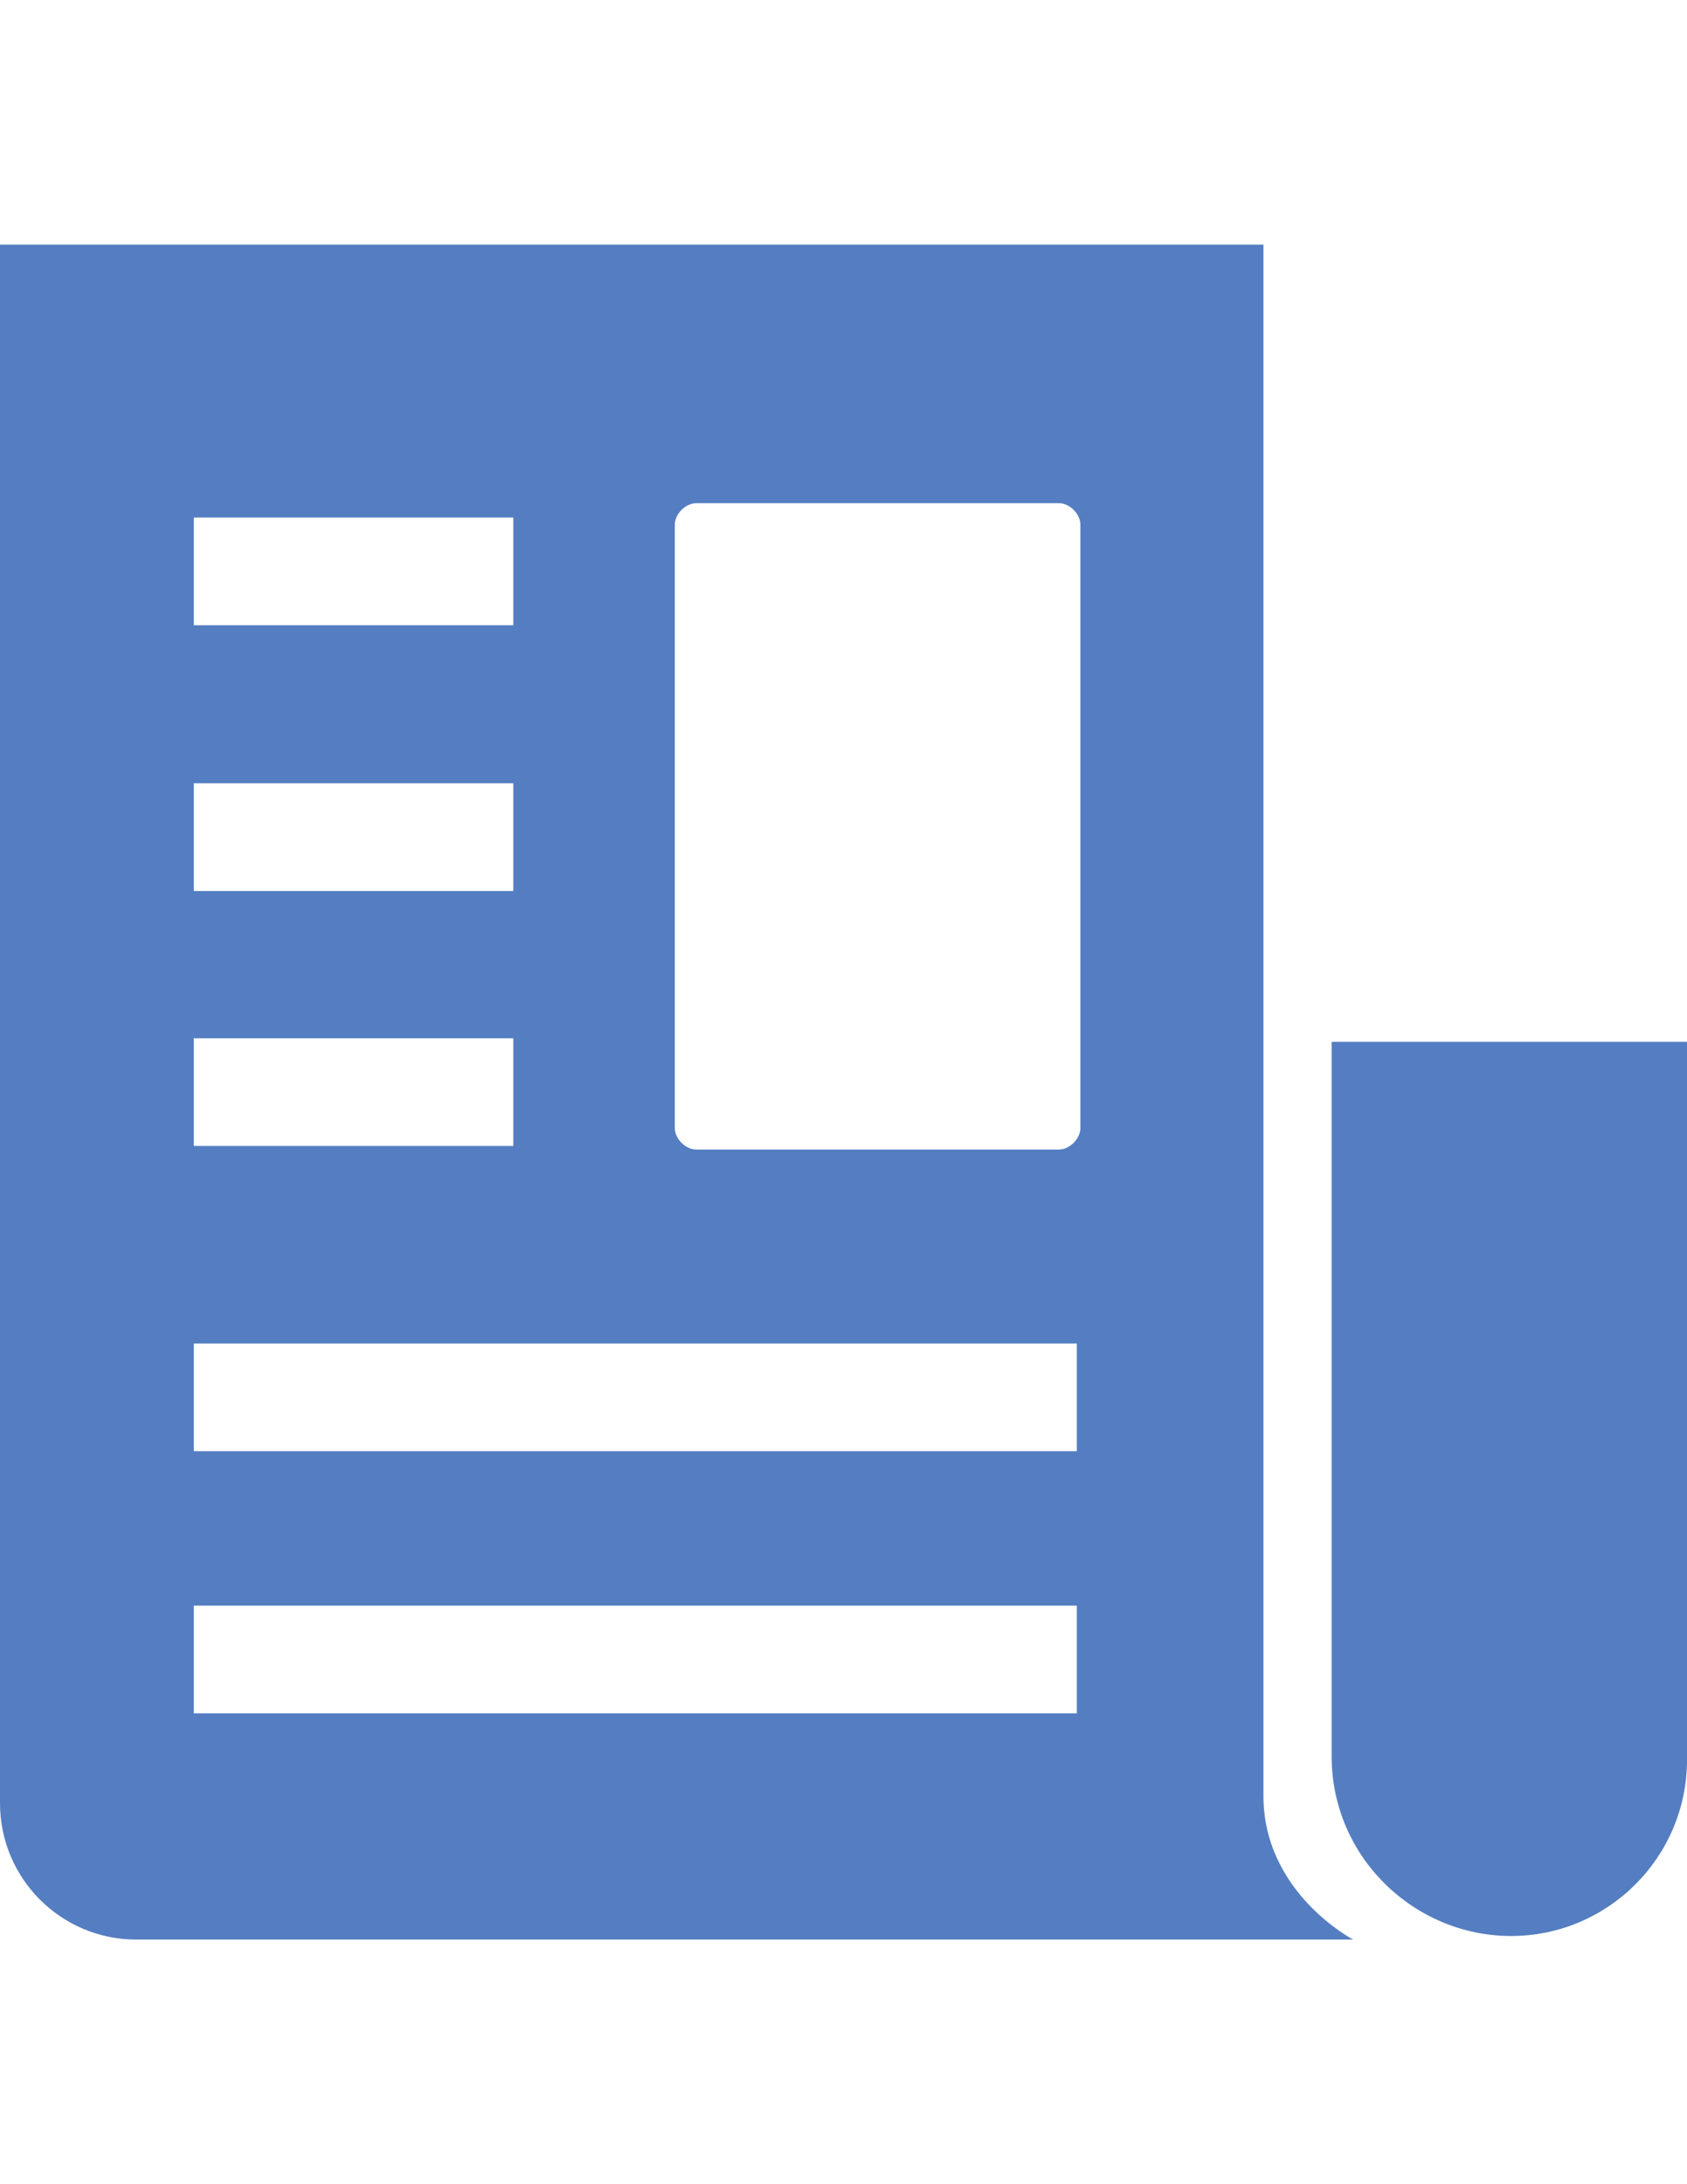
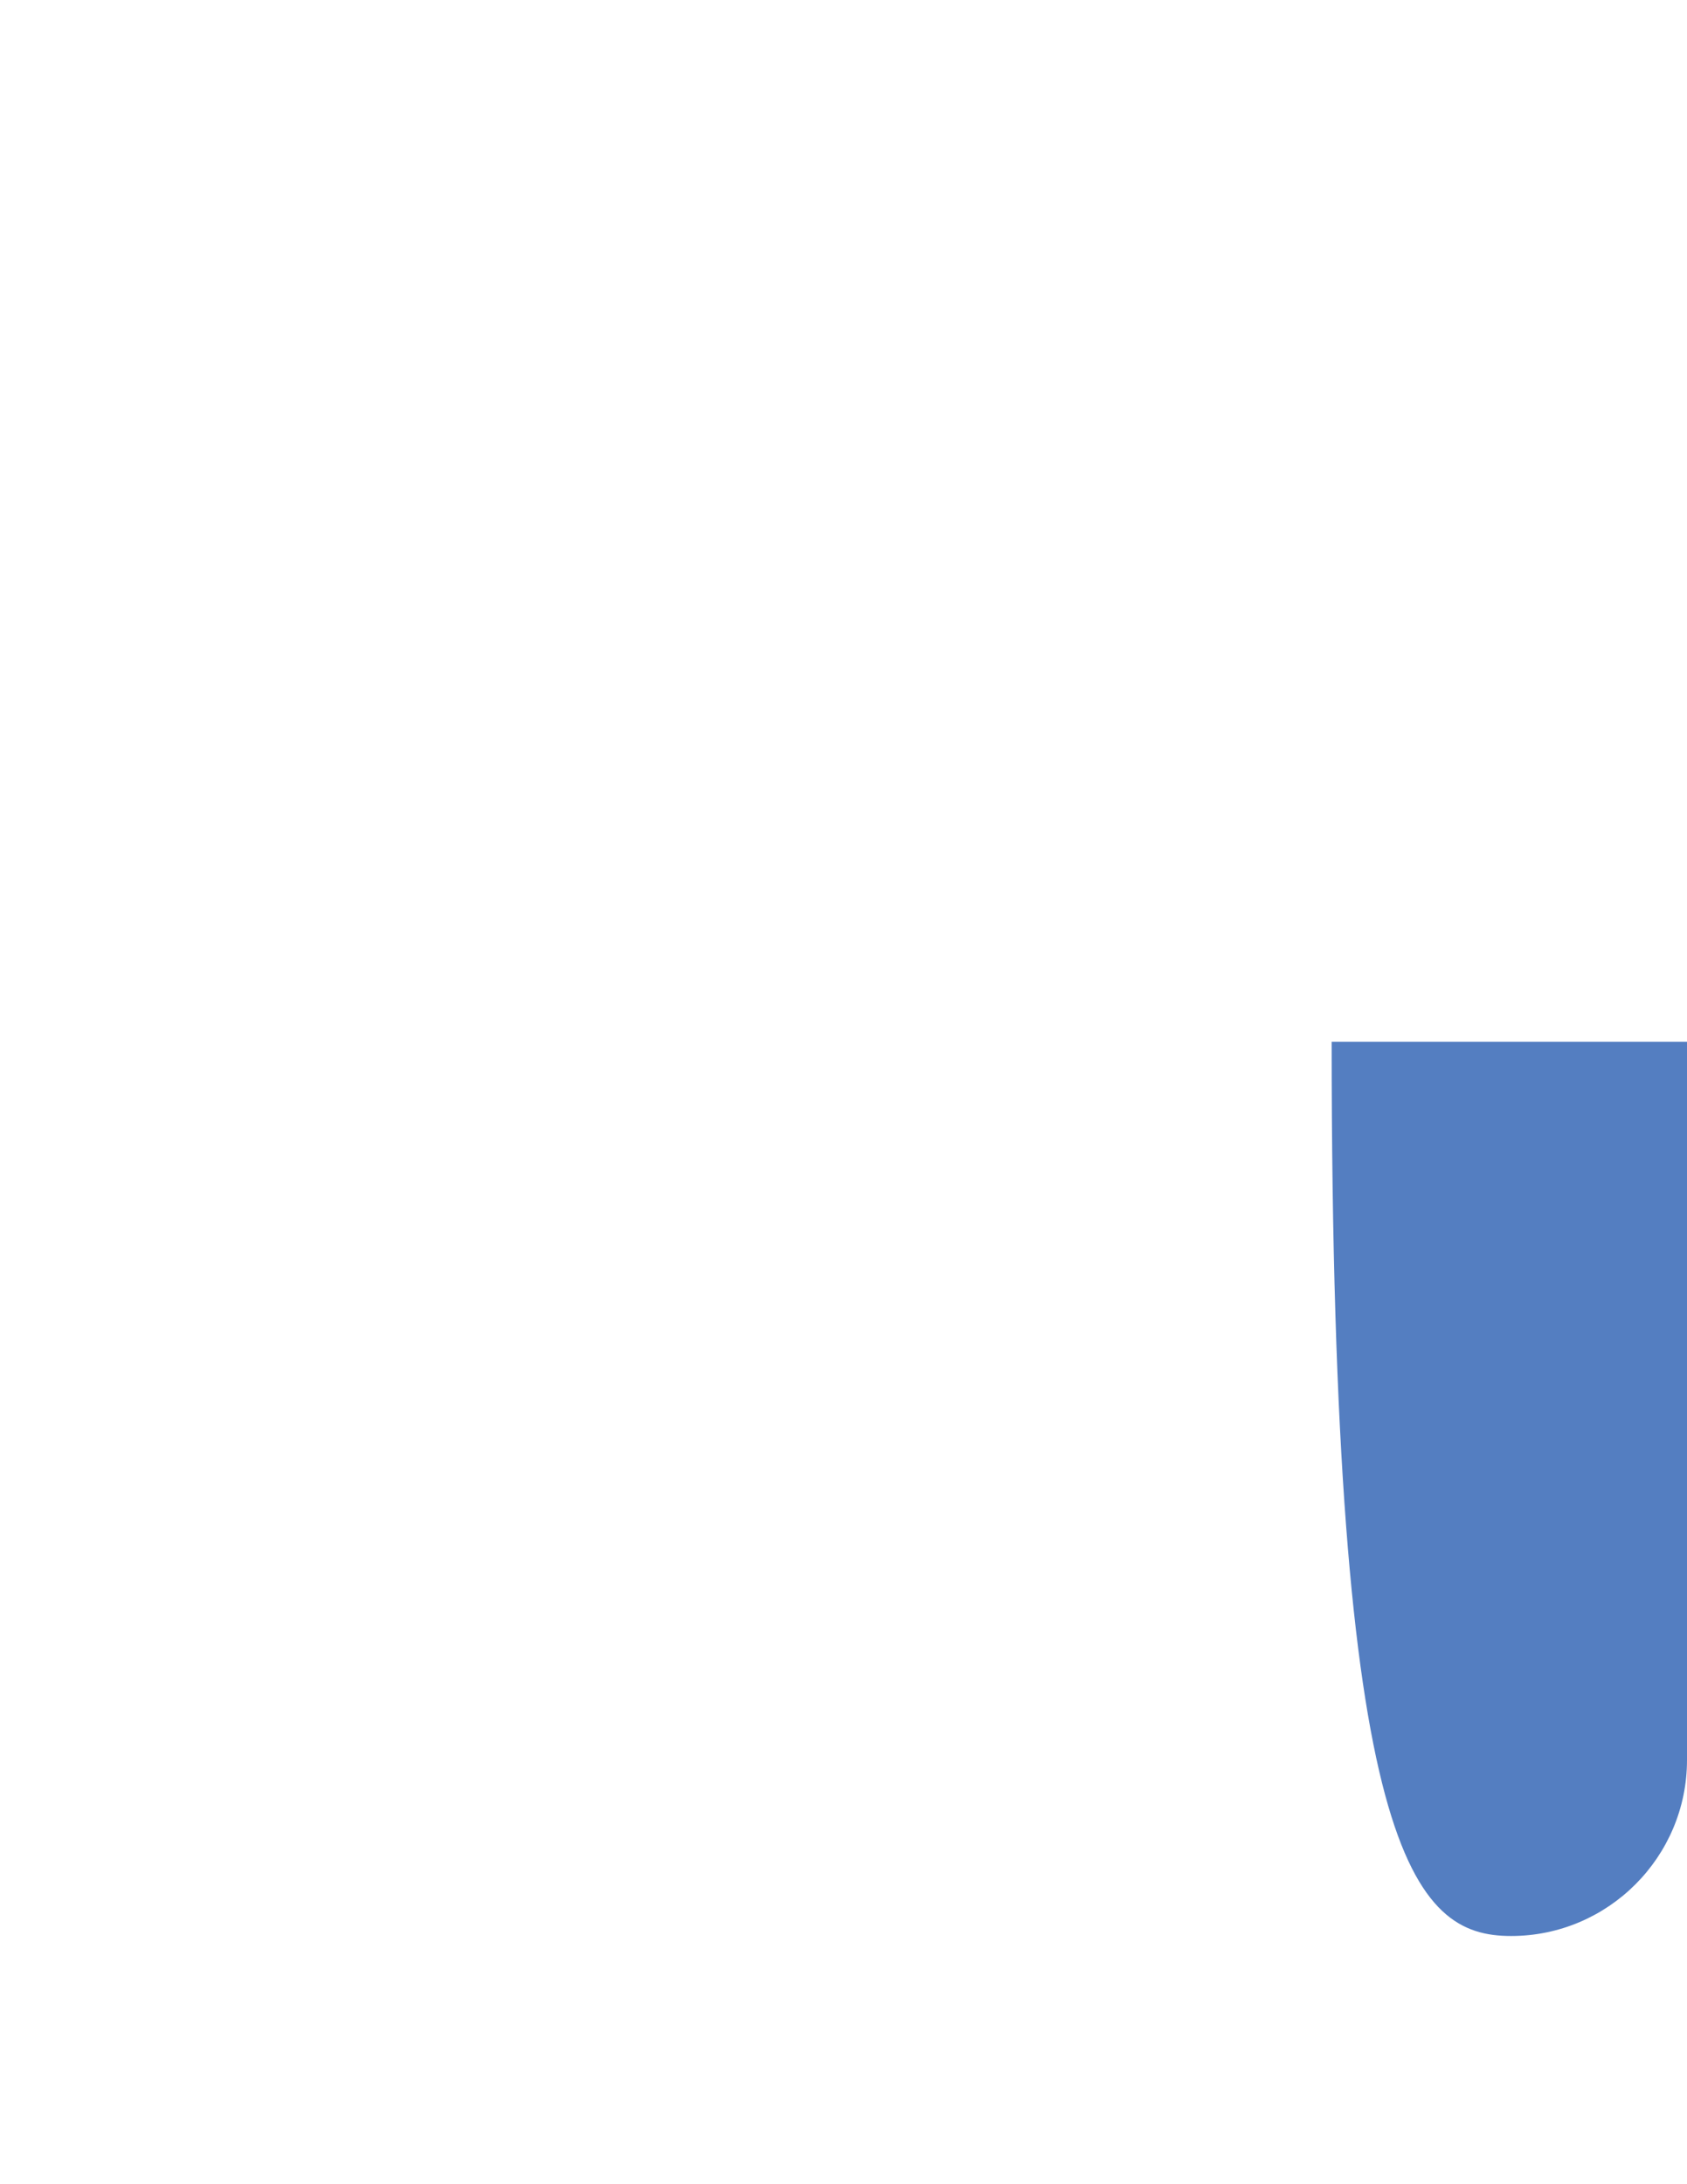
<svg xmlns="http://www.w3.org/2000/svg" version="1.1" id="Layer_1" x="0px" y="0px" width="612px" height="792px" viewBox="0 0 612 792" enable-background="new 0 0 612 792" xml:space="preserve">
  <g>
-     <path fill="#547EC1" d="M548.196,702L548.196,702C583.353,702,612,673.354,612,638.195V377.77H483.089v259.124   C483.089,673.354,513.038,702,548.196,702z" />
-     <path fill="#547EC1" d="M0,88.698v565.124c0,27.345,22.136,49.48,49.48,49.48h372.408h36.46h32.553   c0,0-32.553-16.928-32.553-52.085V88.698H0z M391.94,409.021c0,3.906-3.906,7.813-7.813,7.813H252.613   c-3.906,0-7.813-3.906-7.813-7.813V190.264c0-3.906,3.906-7.813,7.813-7.813h131.515c3.906,0,7.813,3.906,7.813,7.813V409.021z    M70.315,582.204h320.323v39.064H70.315V582.204z M70.315,487.149h320.323v39.063H70.315V487.149z M70.315,376.468h115.89v39.063   H70.315V376.468z M70.315,284.017h115.89v39.064H70.315V284.017z M70.315,187.66h115.89v39.064H70.315V187.66z" />
+     <path fill="#547EC1" d="M548.196,702L548.196,702C583.353,702,612,673.354,612,638.195V377.77H483.089C483.089,673.354,513.038,702,548.196,702z" />
  </g>
</svg>